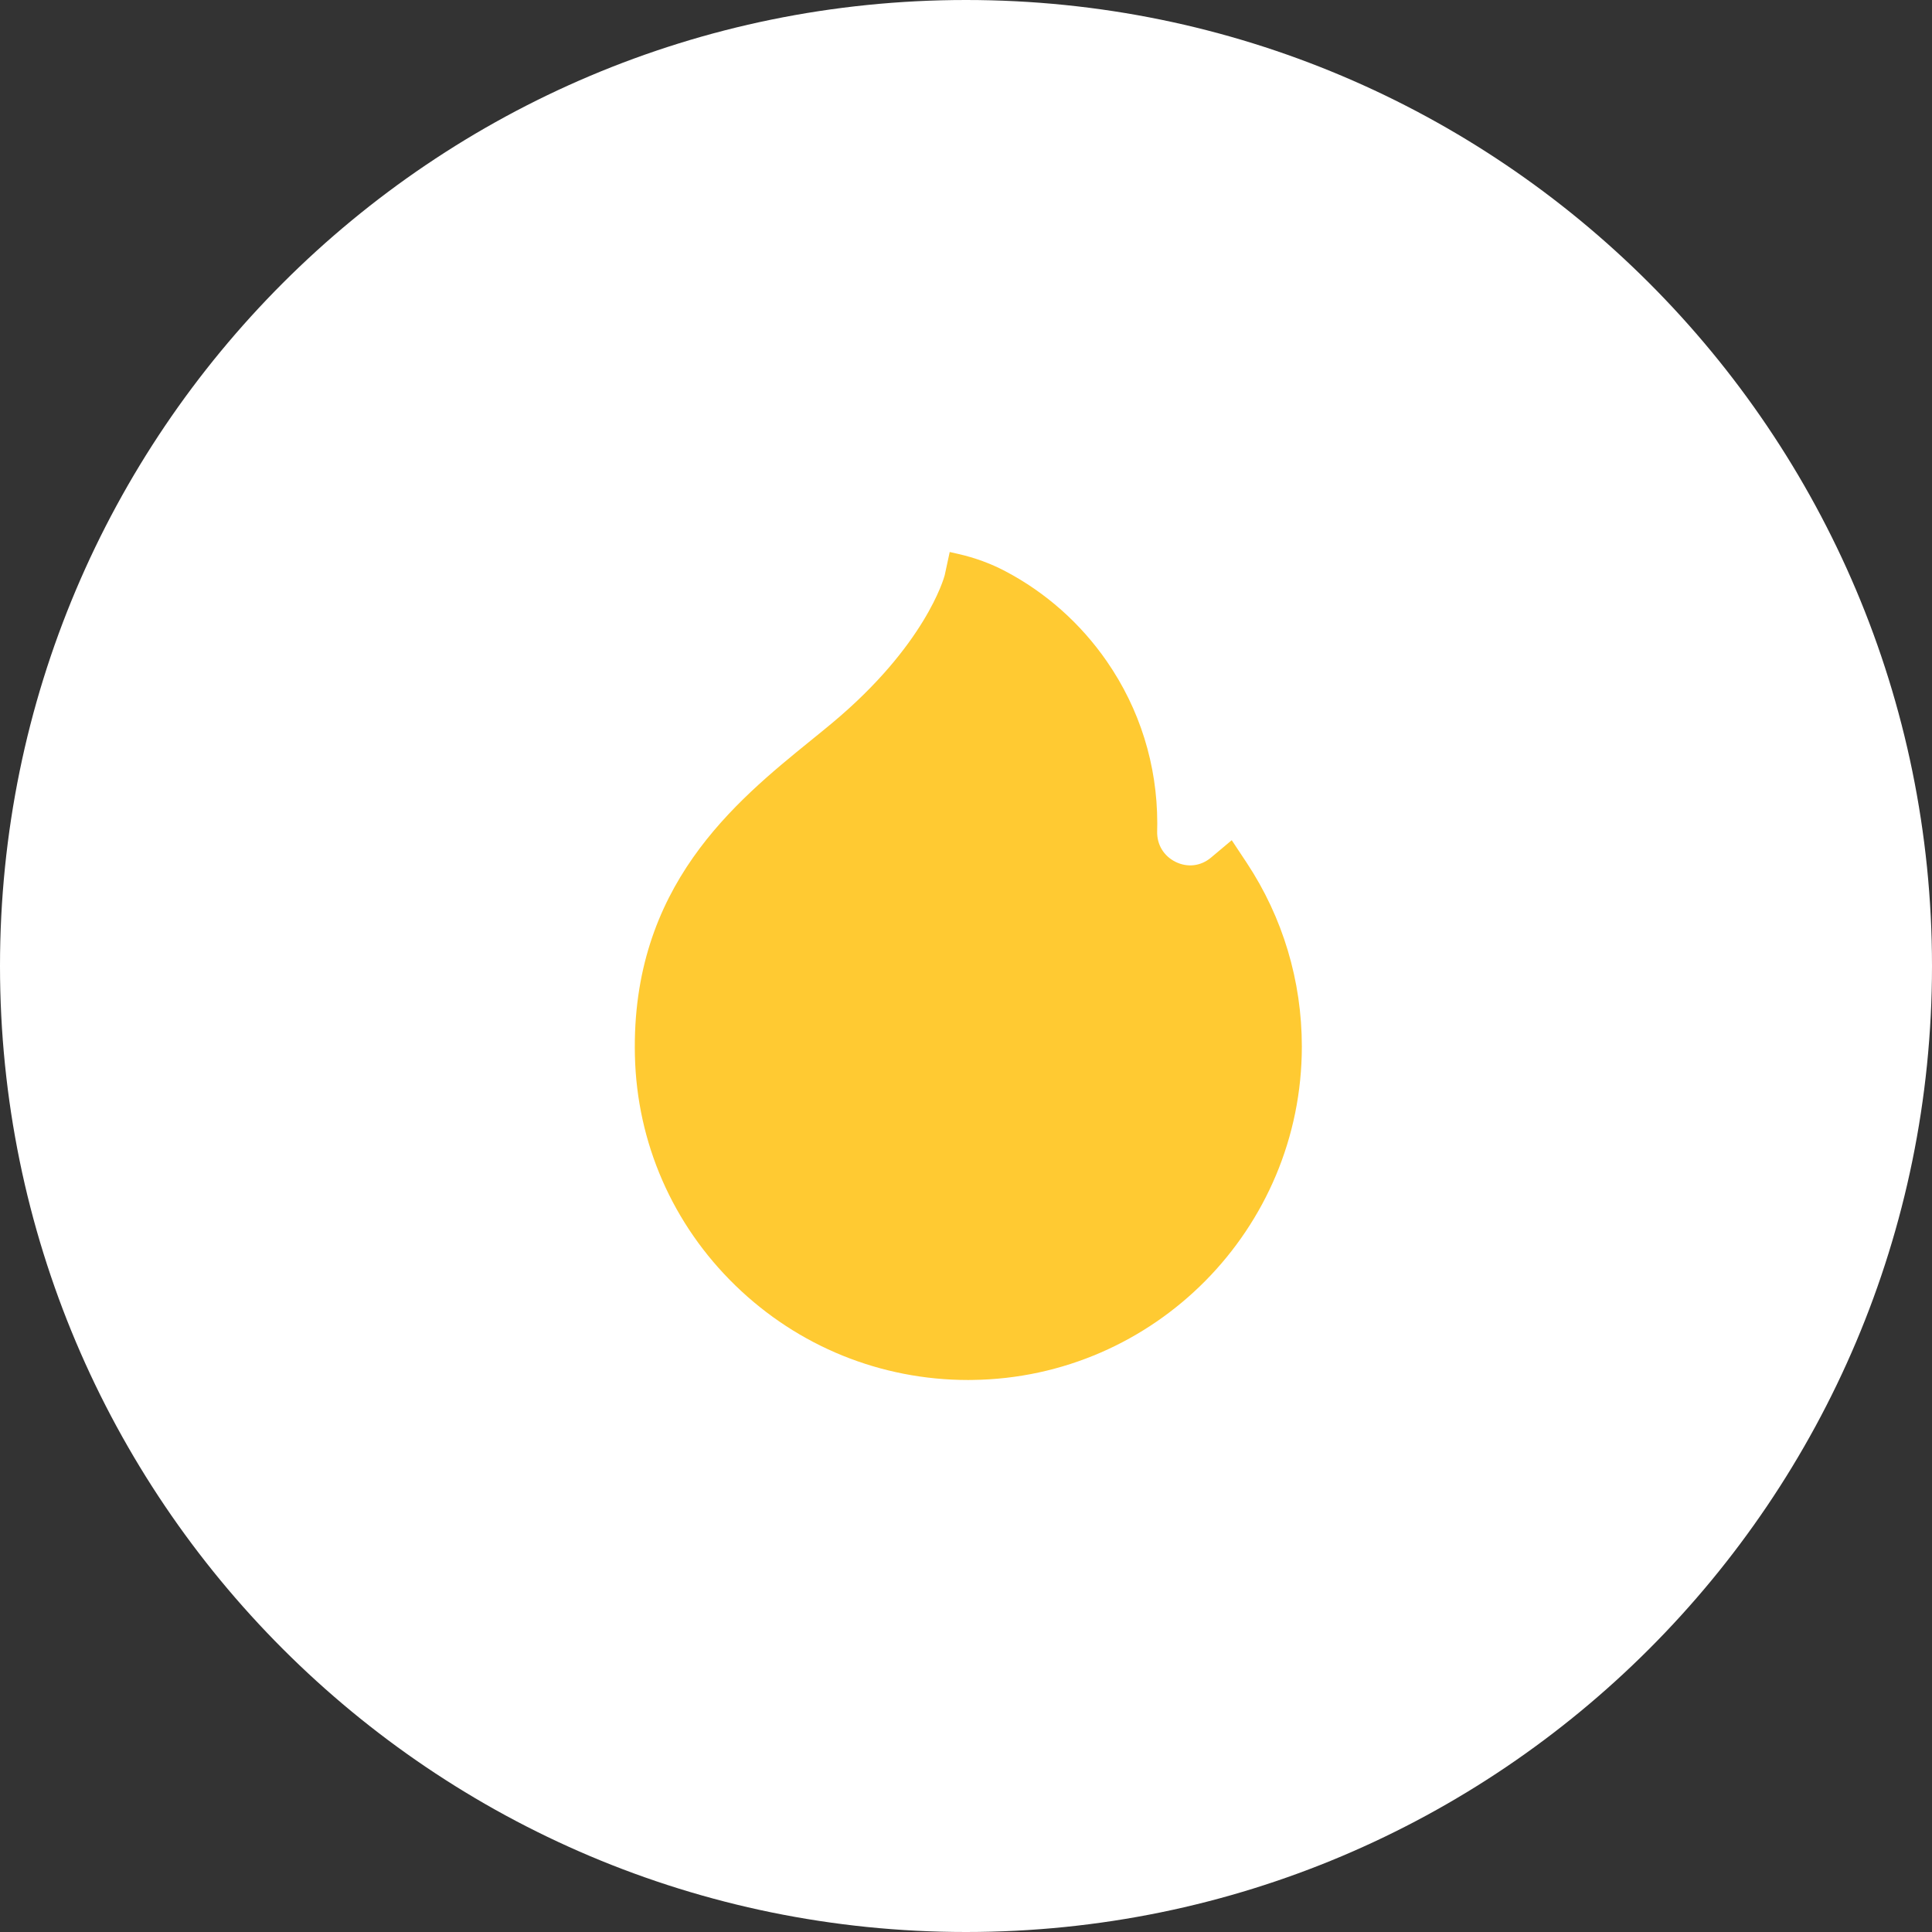
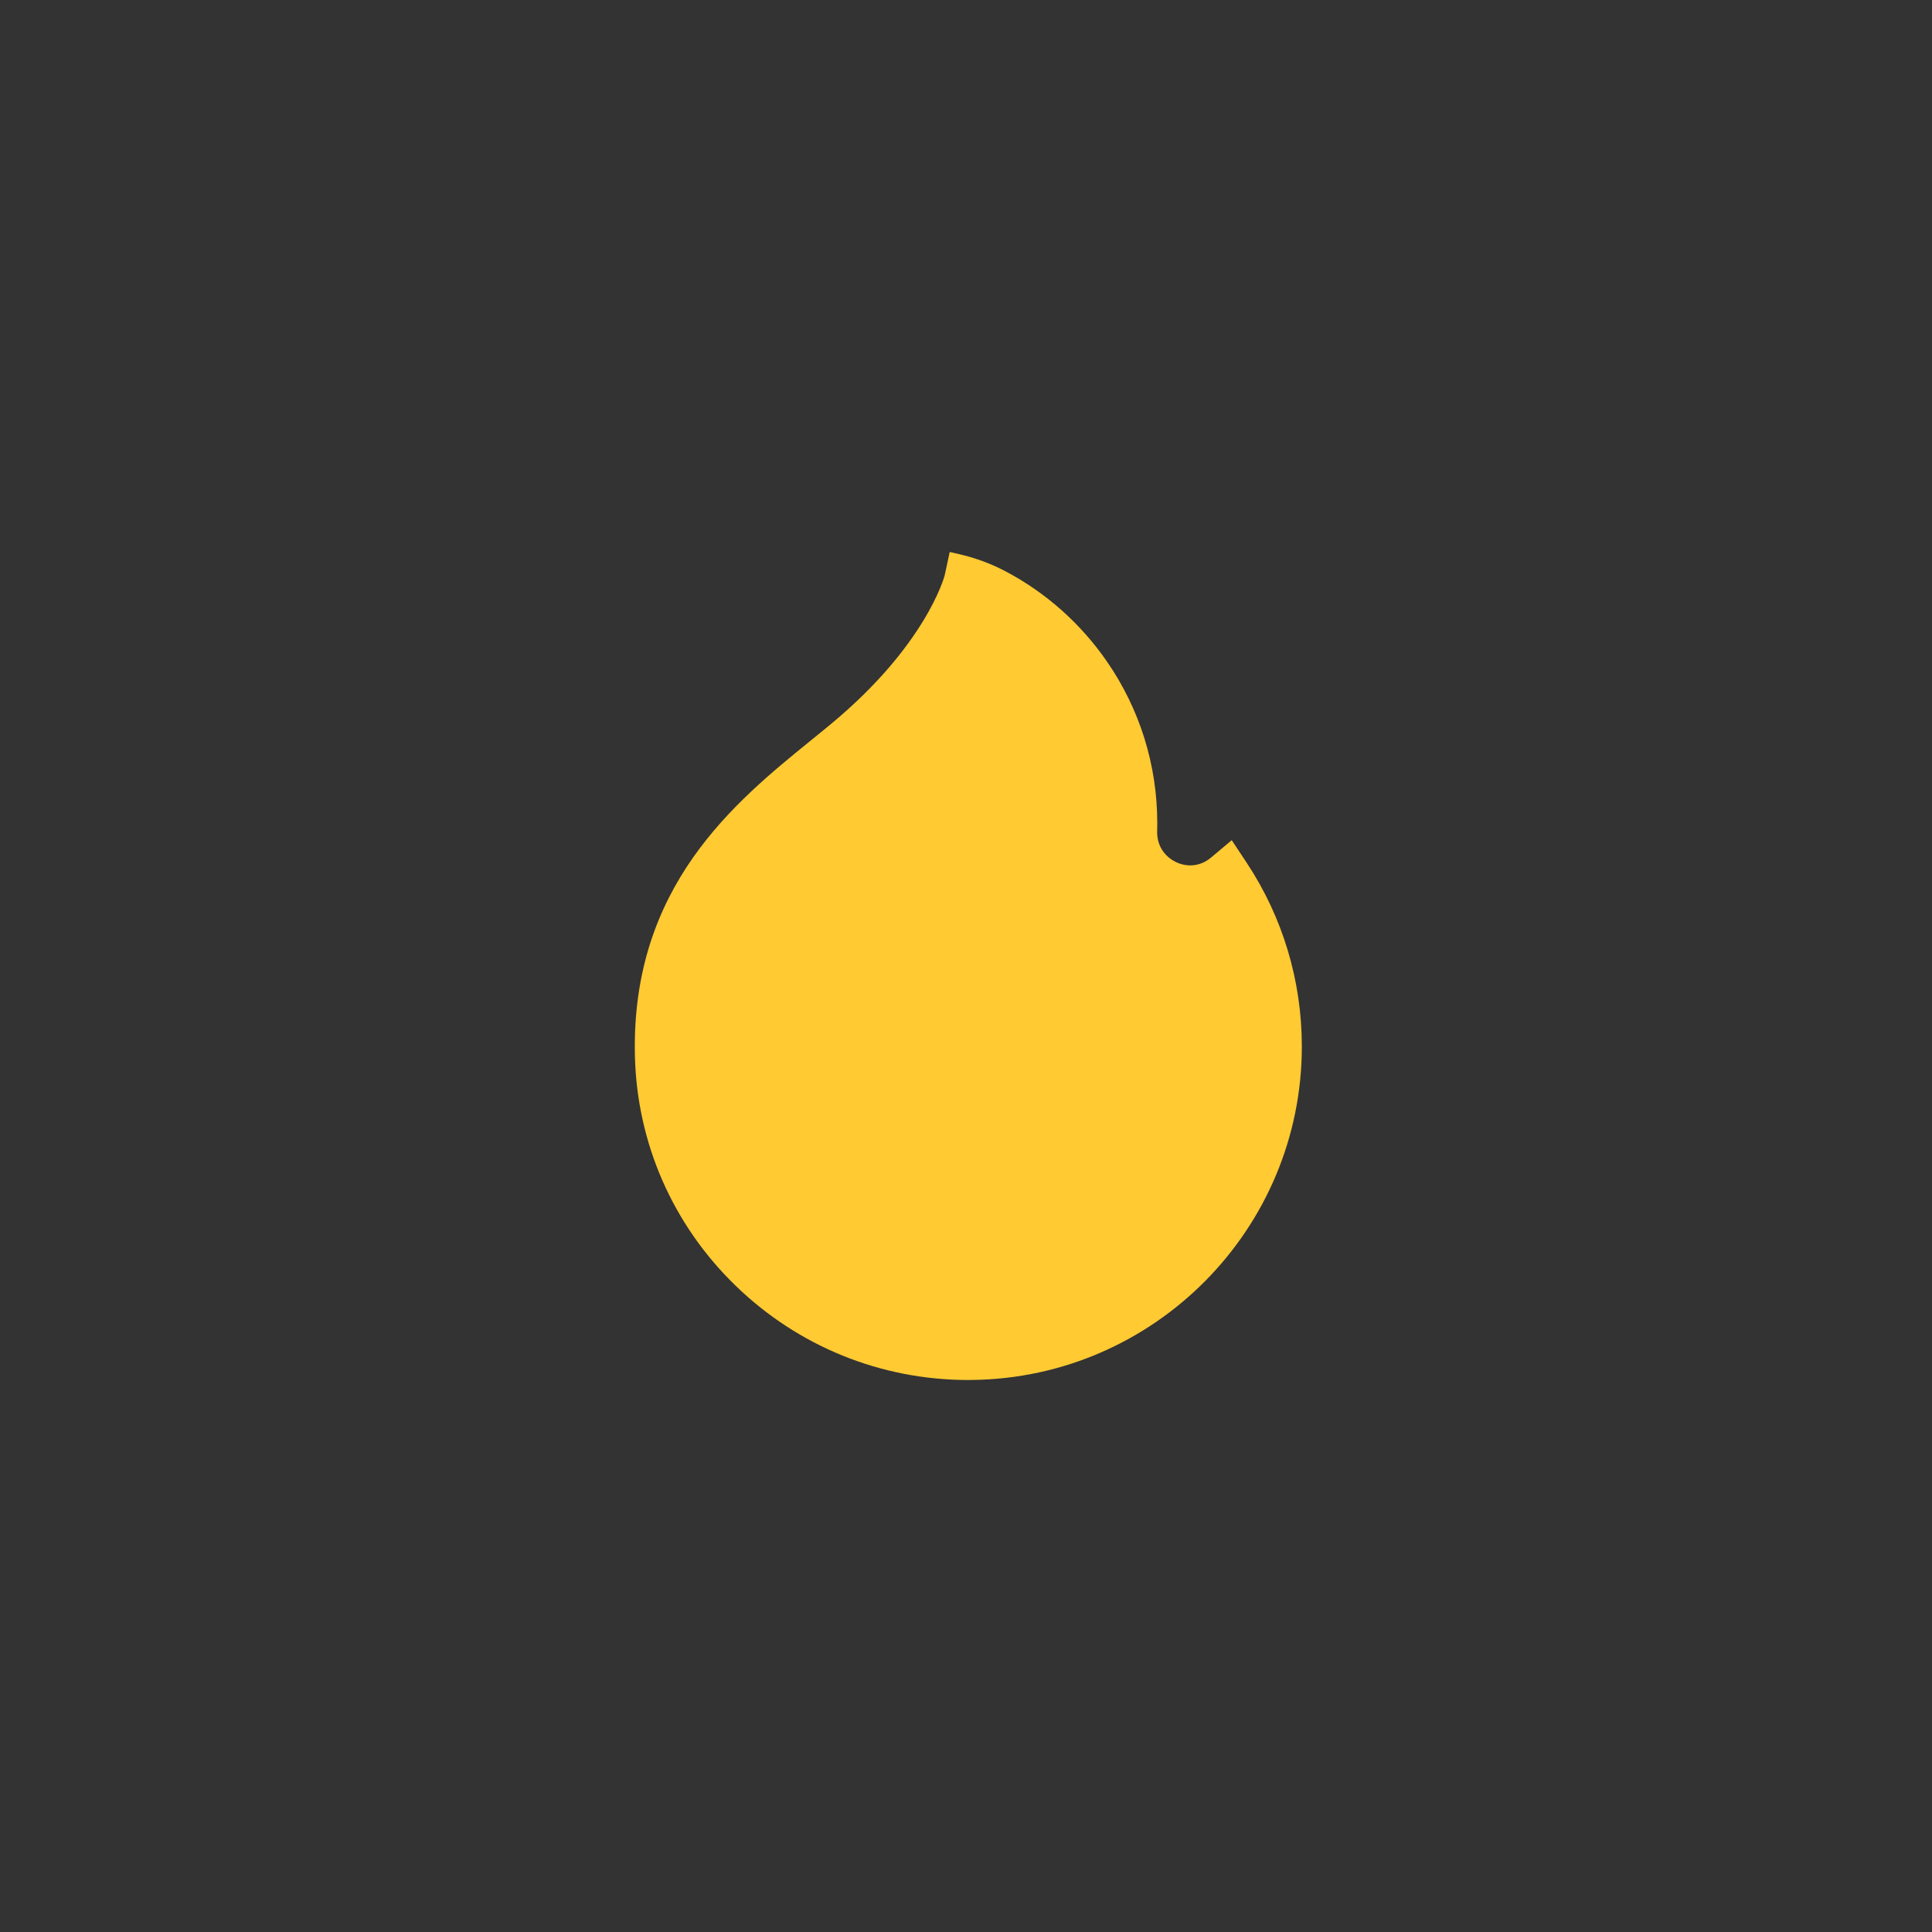
<svg xmlns="http://www.w3.org/2000/svg" width="70" height="70" viewBox="0 0 70 70" fill="none">
  <rect x="0" y="0" width="70" height="70" fill="#333333" stroke="none" />
-   <path fill-rule="evenodd" clip-rule="evenodd" d="M35 70C54.33 70 70 54.33 70 35C70 15.67 54.33 0 35 0C15.67 0 0 15.67 0 35C0 54.33 15.67 70 35 70Z" fill="white" />
  <path d="M45.173 31.264L44.628 30.442L43.868 31.08C43.501 31.383 43.026 31.439 42.598 31.23C42.164 31.017 41.913 30.602 41.926 30.118C41.929 30.023 41.93 29.925 41.93 29.828C41.93 27.718 41.298 25.689 40.101 23.96C39.146 22.58 37.886 21.465 36.419 20.693C35.885 20.412 35.314 20.206 34.726 20.072L34.41 20L34.228 20.844C34.201 20.947 33.523 23.386 30.146 26.2C29.905 26.401 29.654 26.605 29.387 26.821C26.634 29.054 22.863 32.114 23.004 38.246C23.076 41.408 24.37 44.368 26.648 46.579C28.92 48.785 31.915 50 35.083 50C35.104 50 35.126 49.999 35.147 49.999C35.175 49.999 35.204 49.999 35.232 49.998C41.827 49.918 47.168 44.53 47.168 37.916C47.168 35.539 46.478 33.239 45.173 31.264Z" fill="#FFCA32" />
</svg>